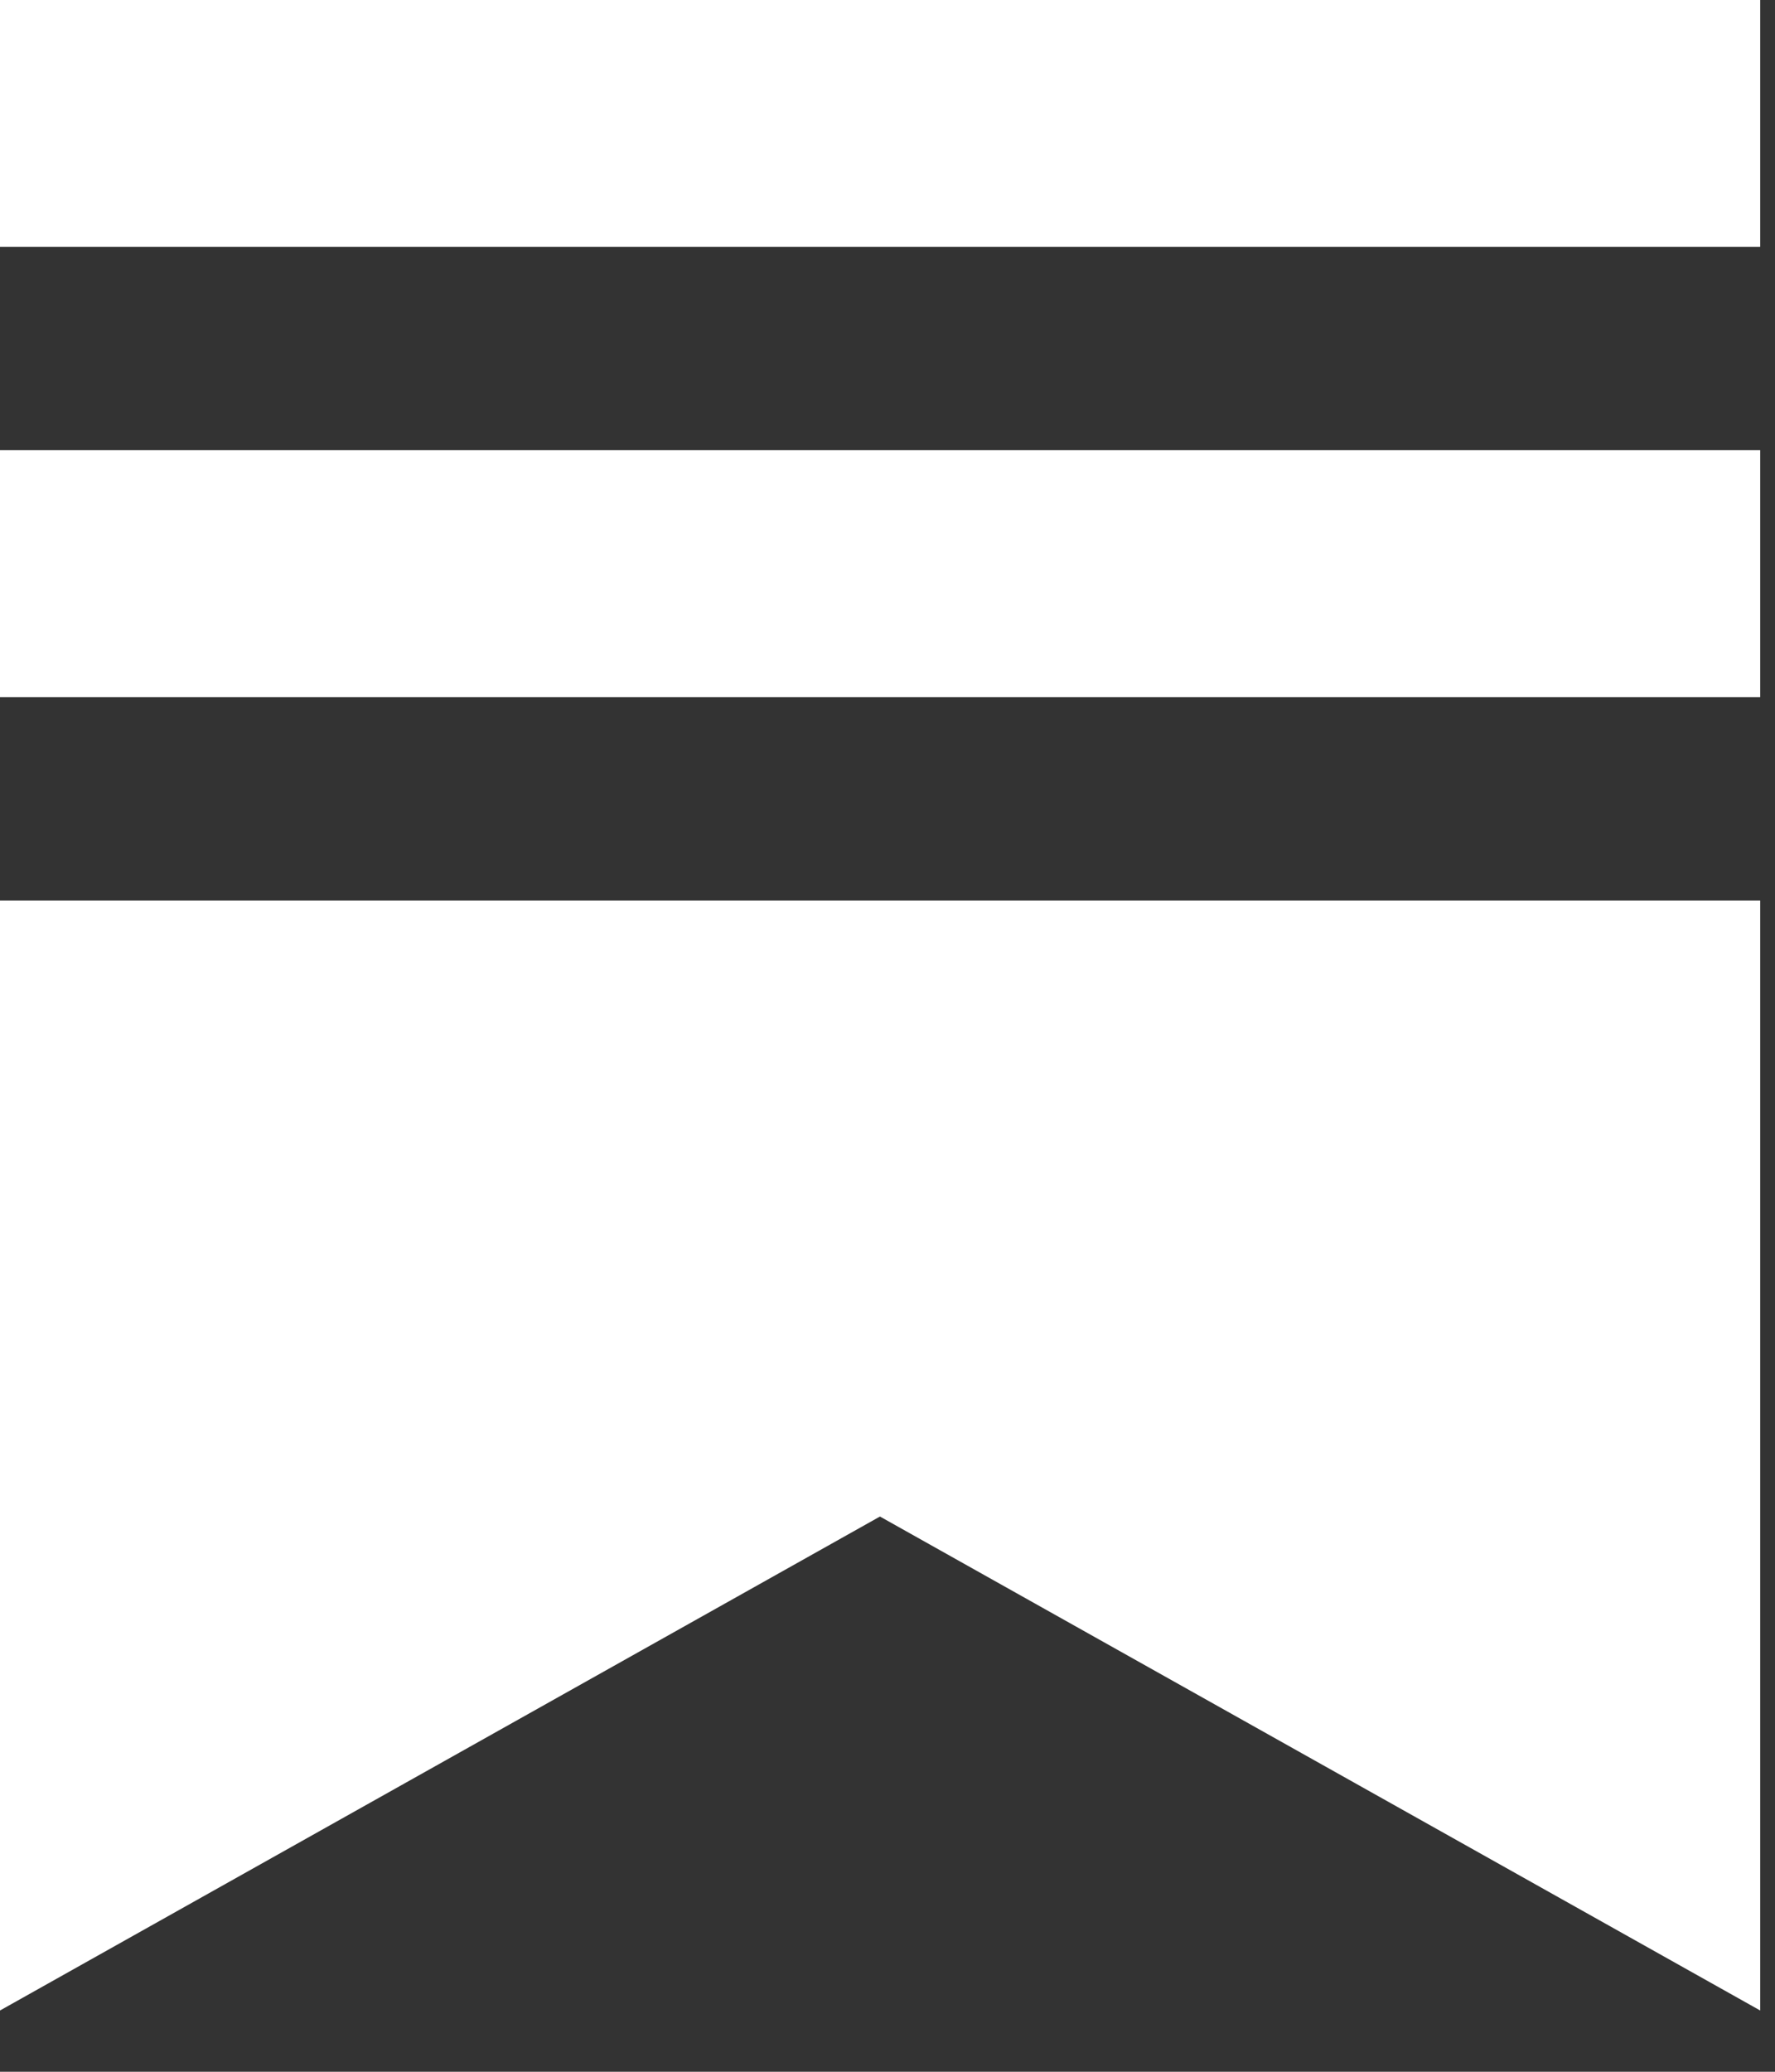
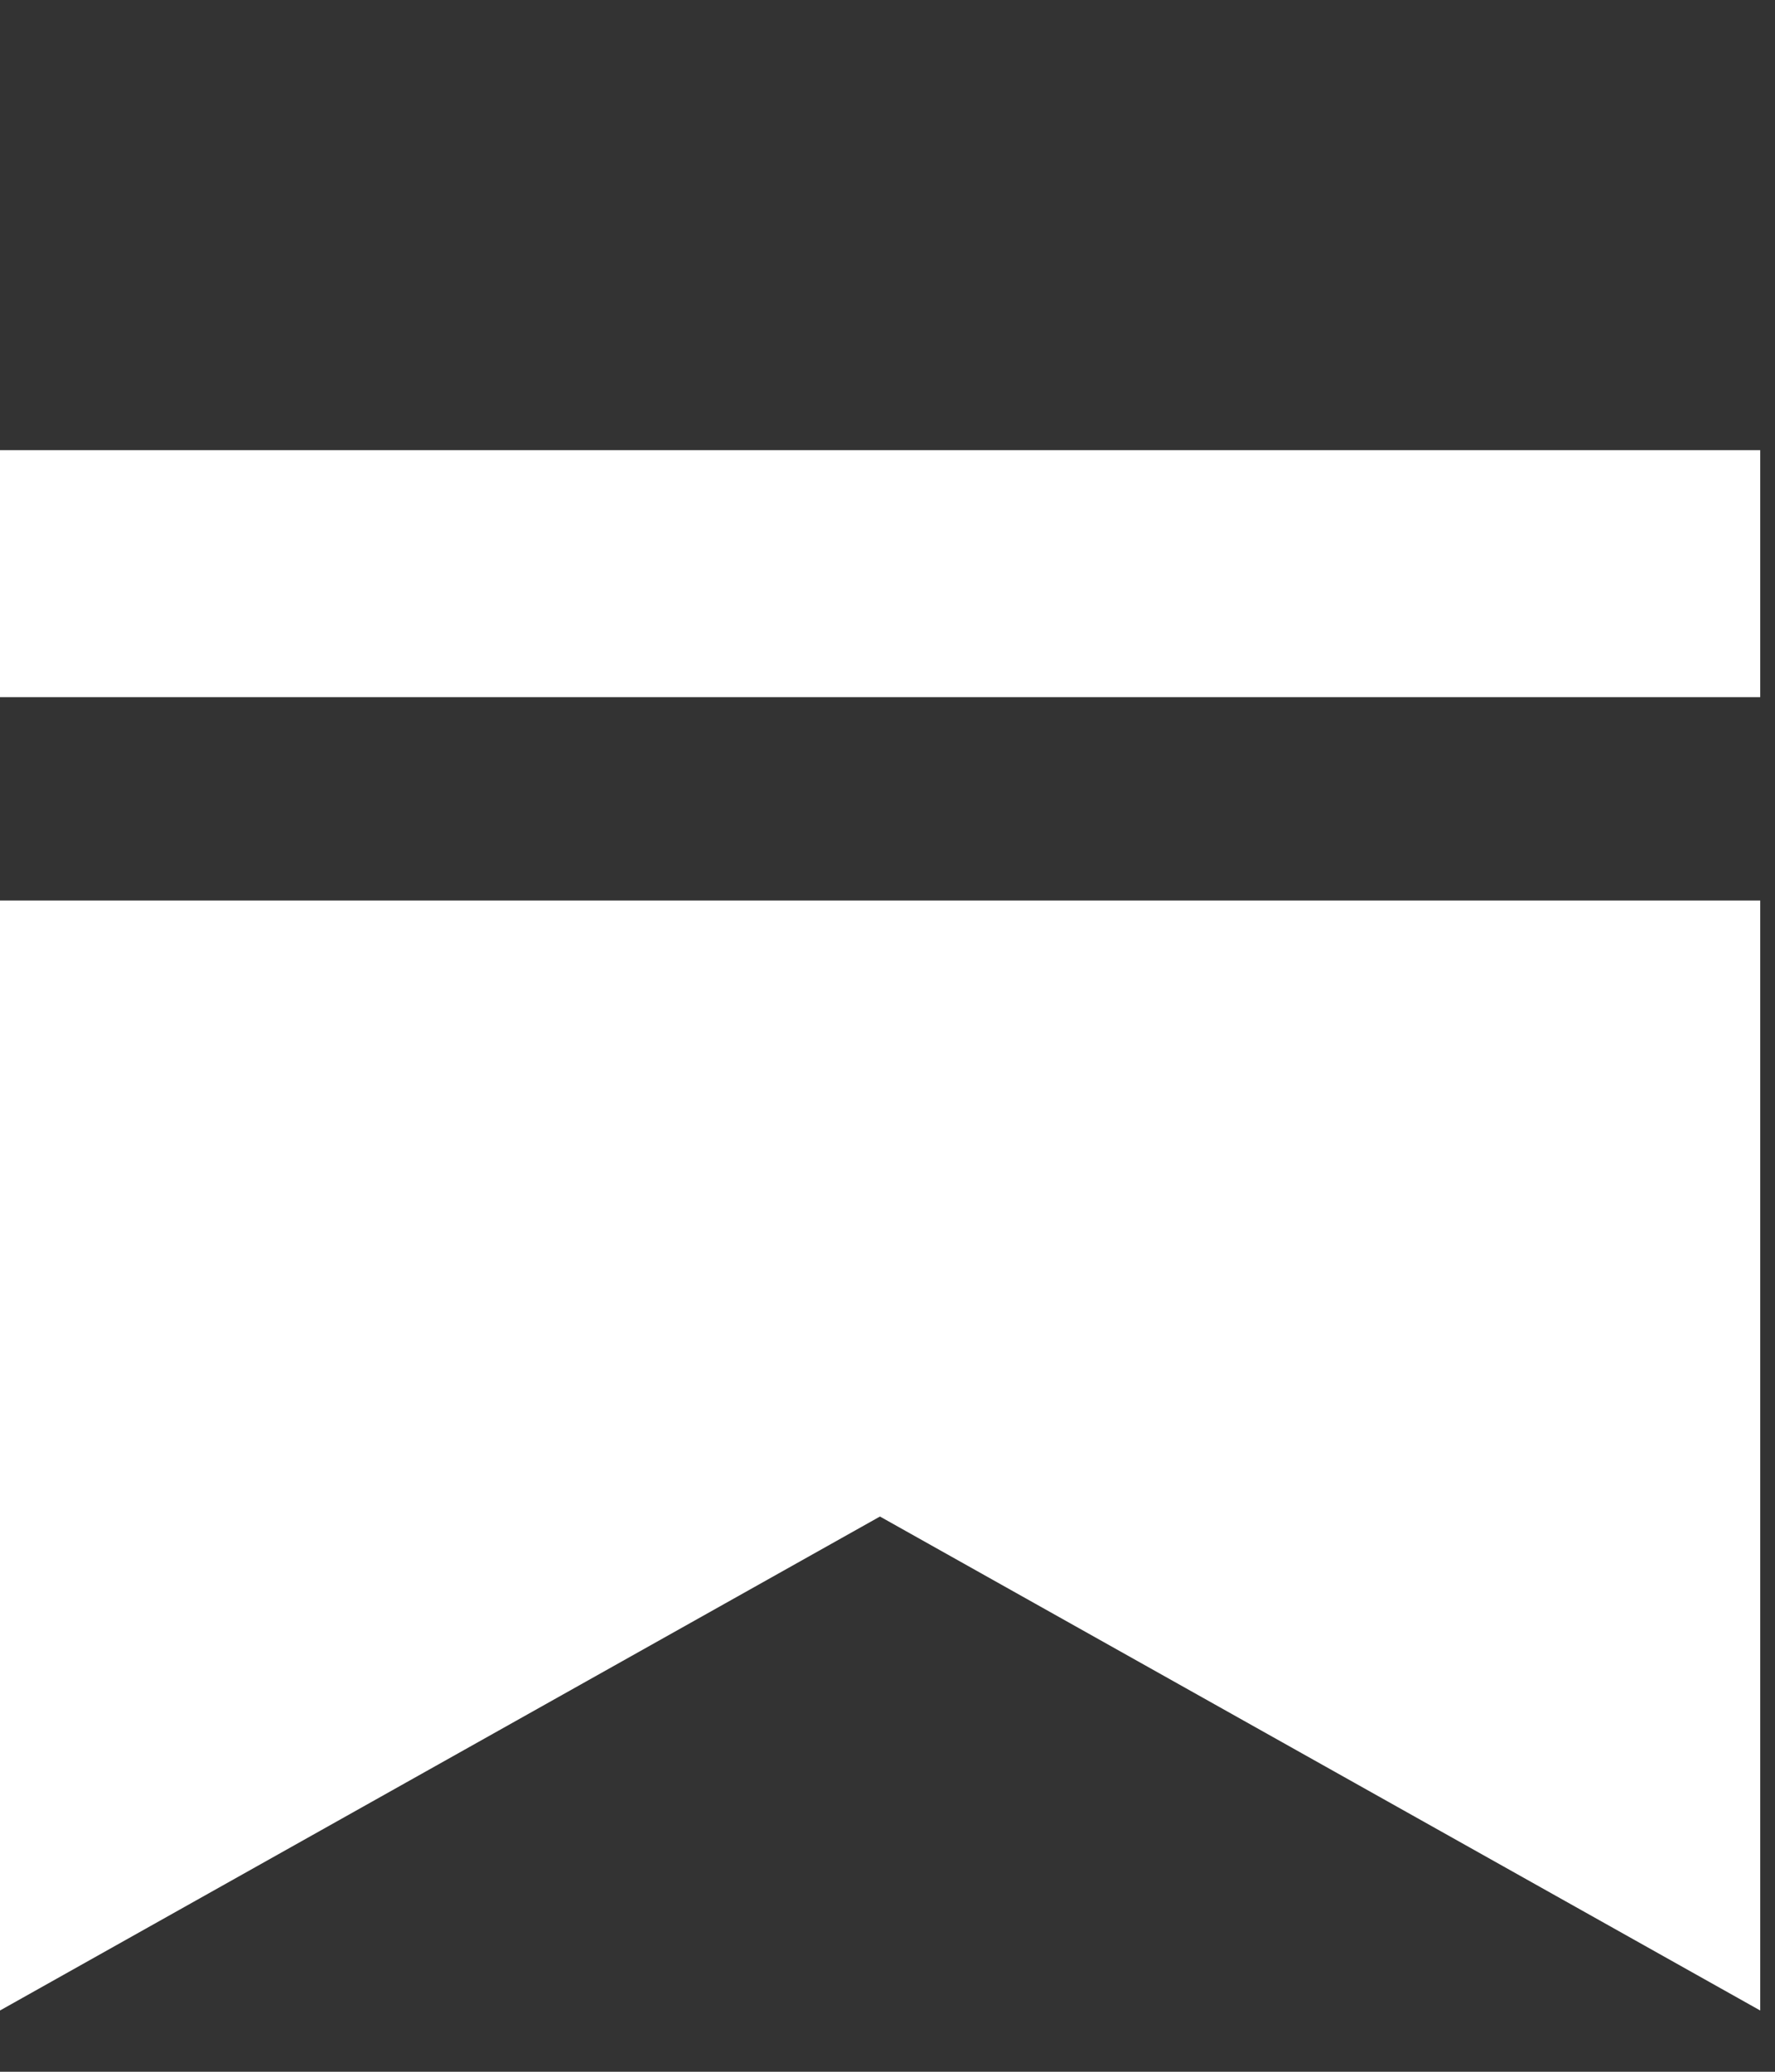
<svg xmlns="http://www.w3.org/2000/svg" width="12" height="14" viewBox="0 0 12 14" fill="none">
  <rect x="0" y="0" width="12" height="14" fill="#333333" stroke="none" />
-   <path fill-rule="evenodd" clip-rule="evenodd" d="M0 0H11.9V1.668H0V0ZM0 6.085H11.9V13.586L5.949 10.248L0 13.586V6.085ZM0 3.042H11.9V4.711H0V3.042Z" fill="white" />
+   <path fill-rule="evenodd" clip-rule="evenodd" d="M0 0H11.9H0V0ZM0 6.085H11.9V13.586L5.949 10.248L0 13.586V6.085ZM0 3.042H11.9V4.711H0V3.042Z" fill="white" />
</svg>